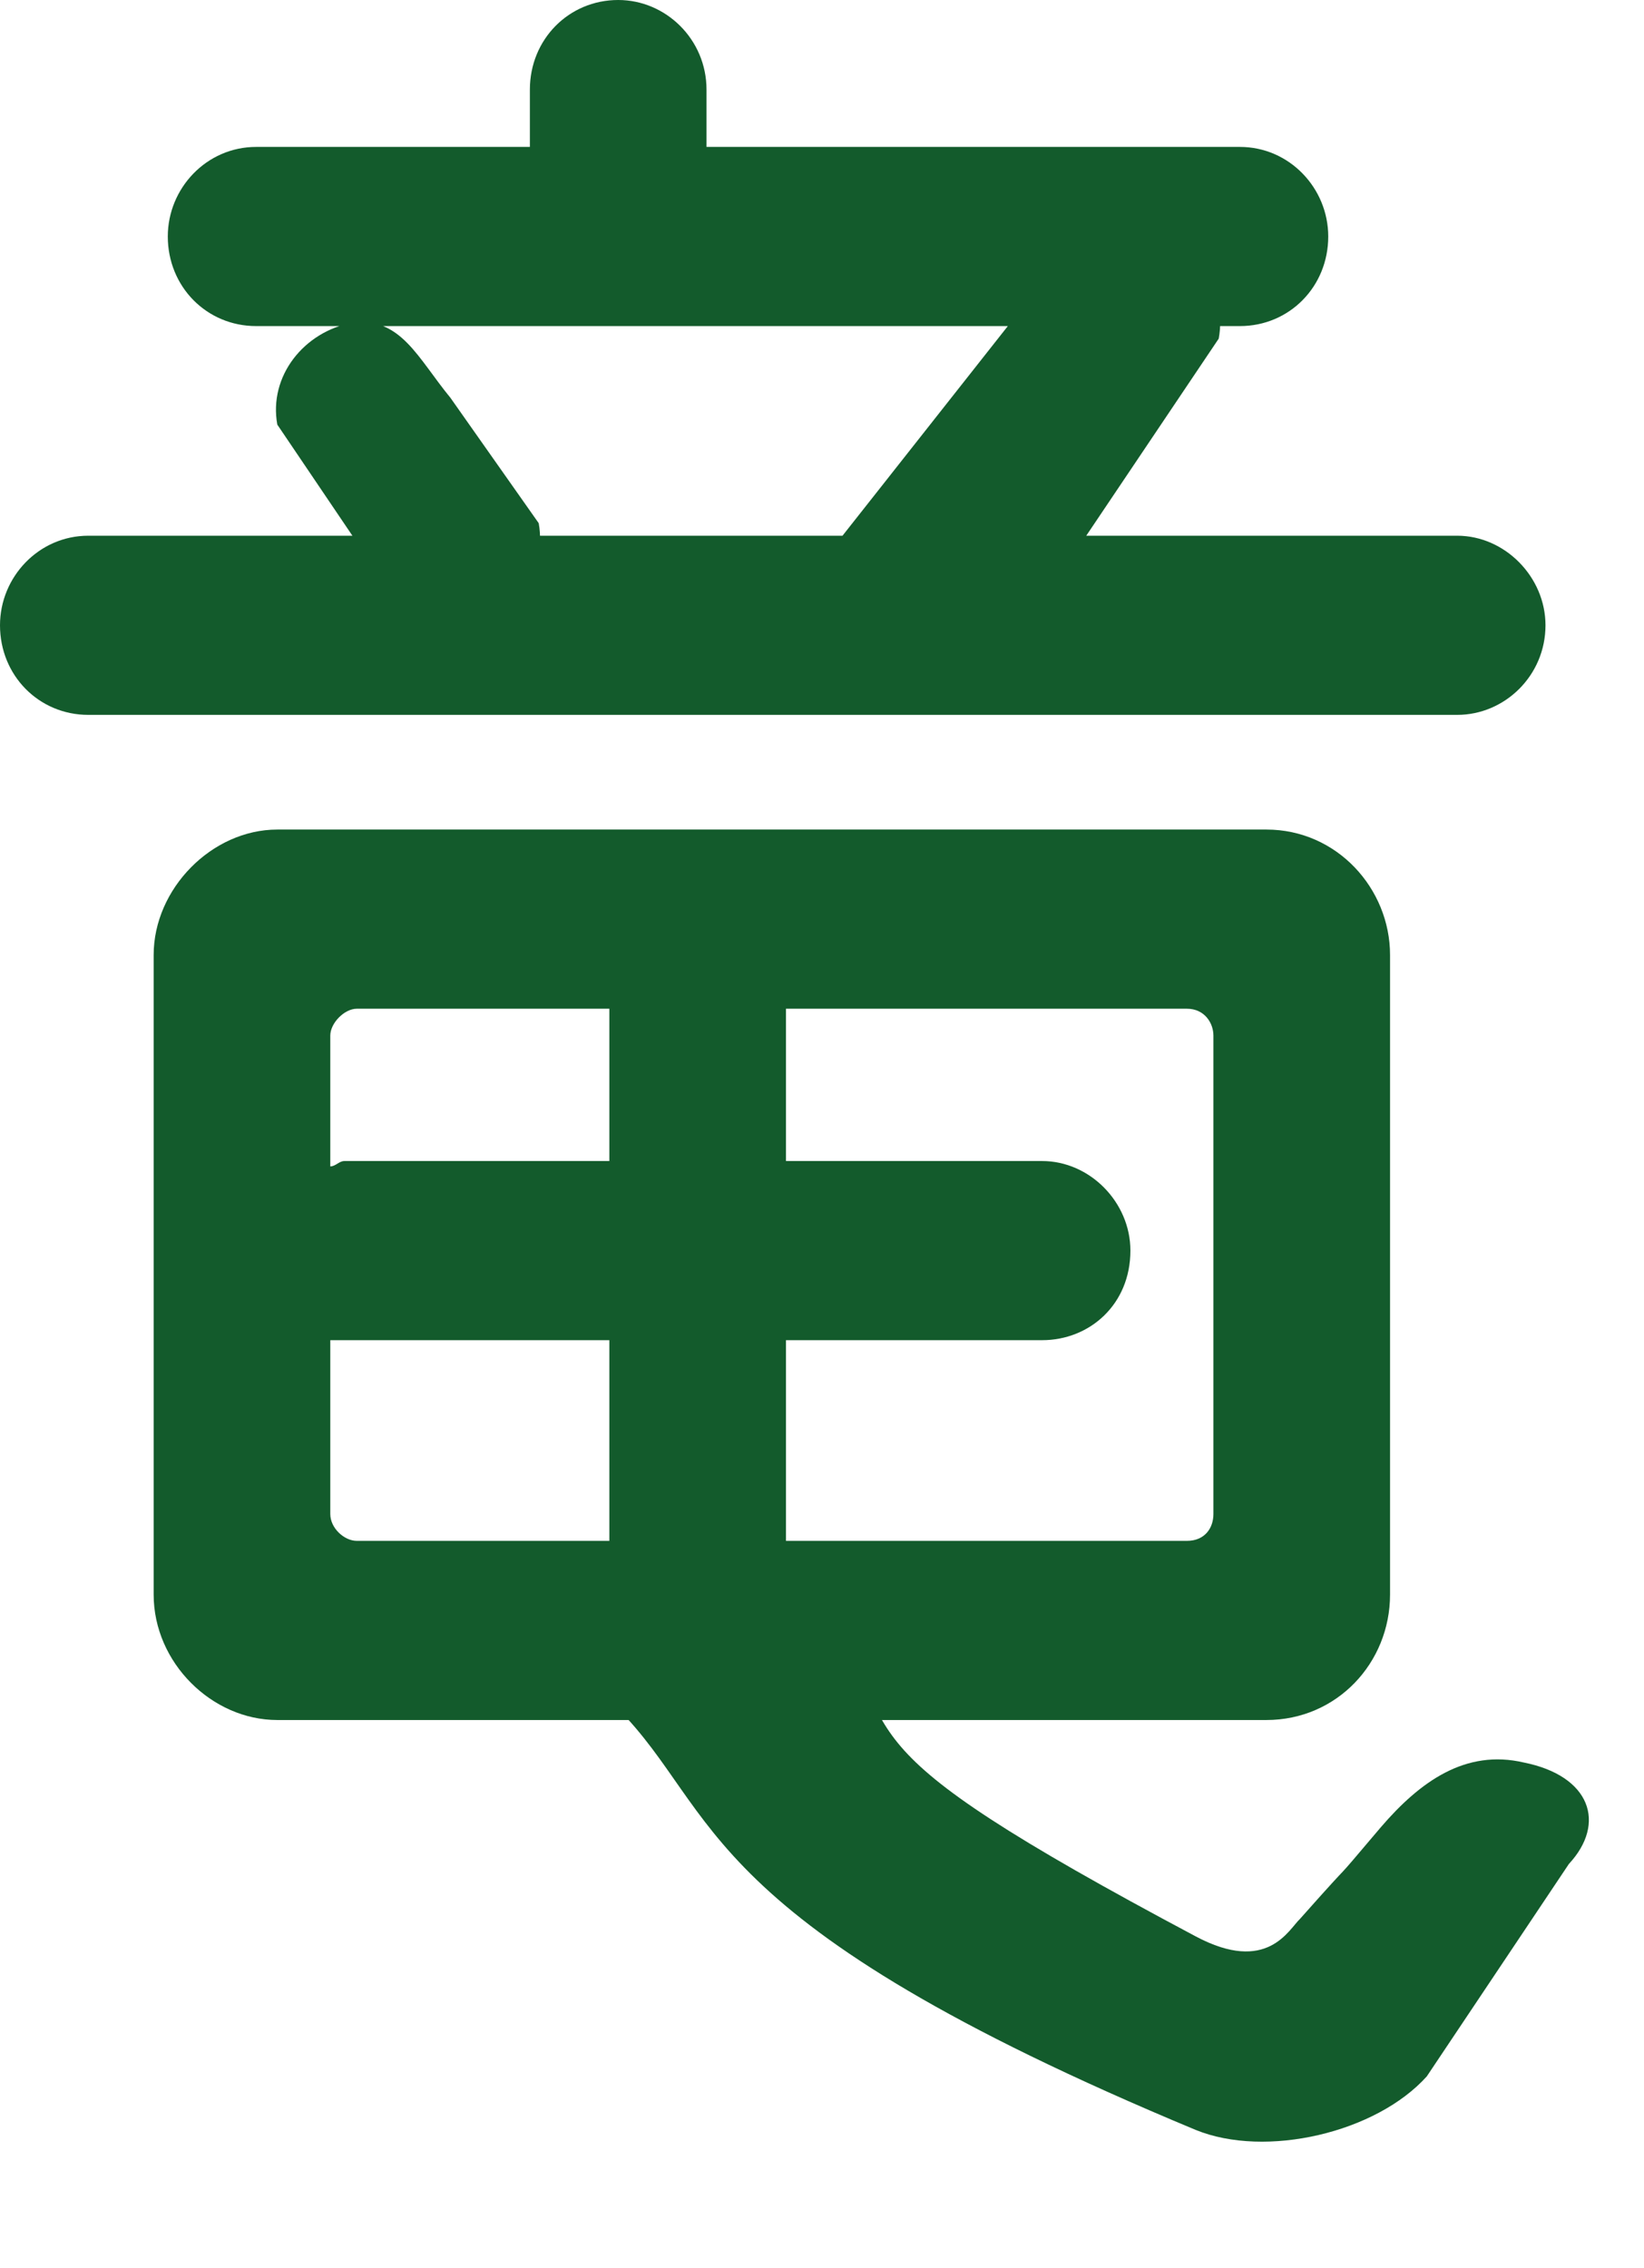
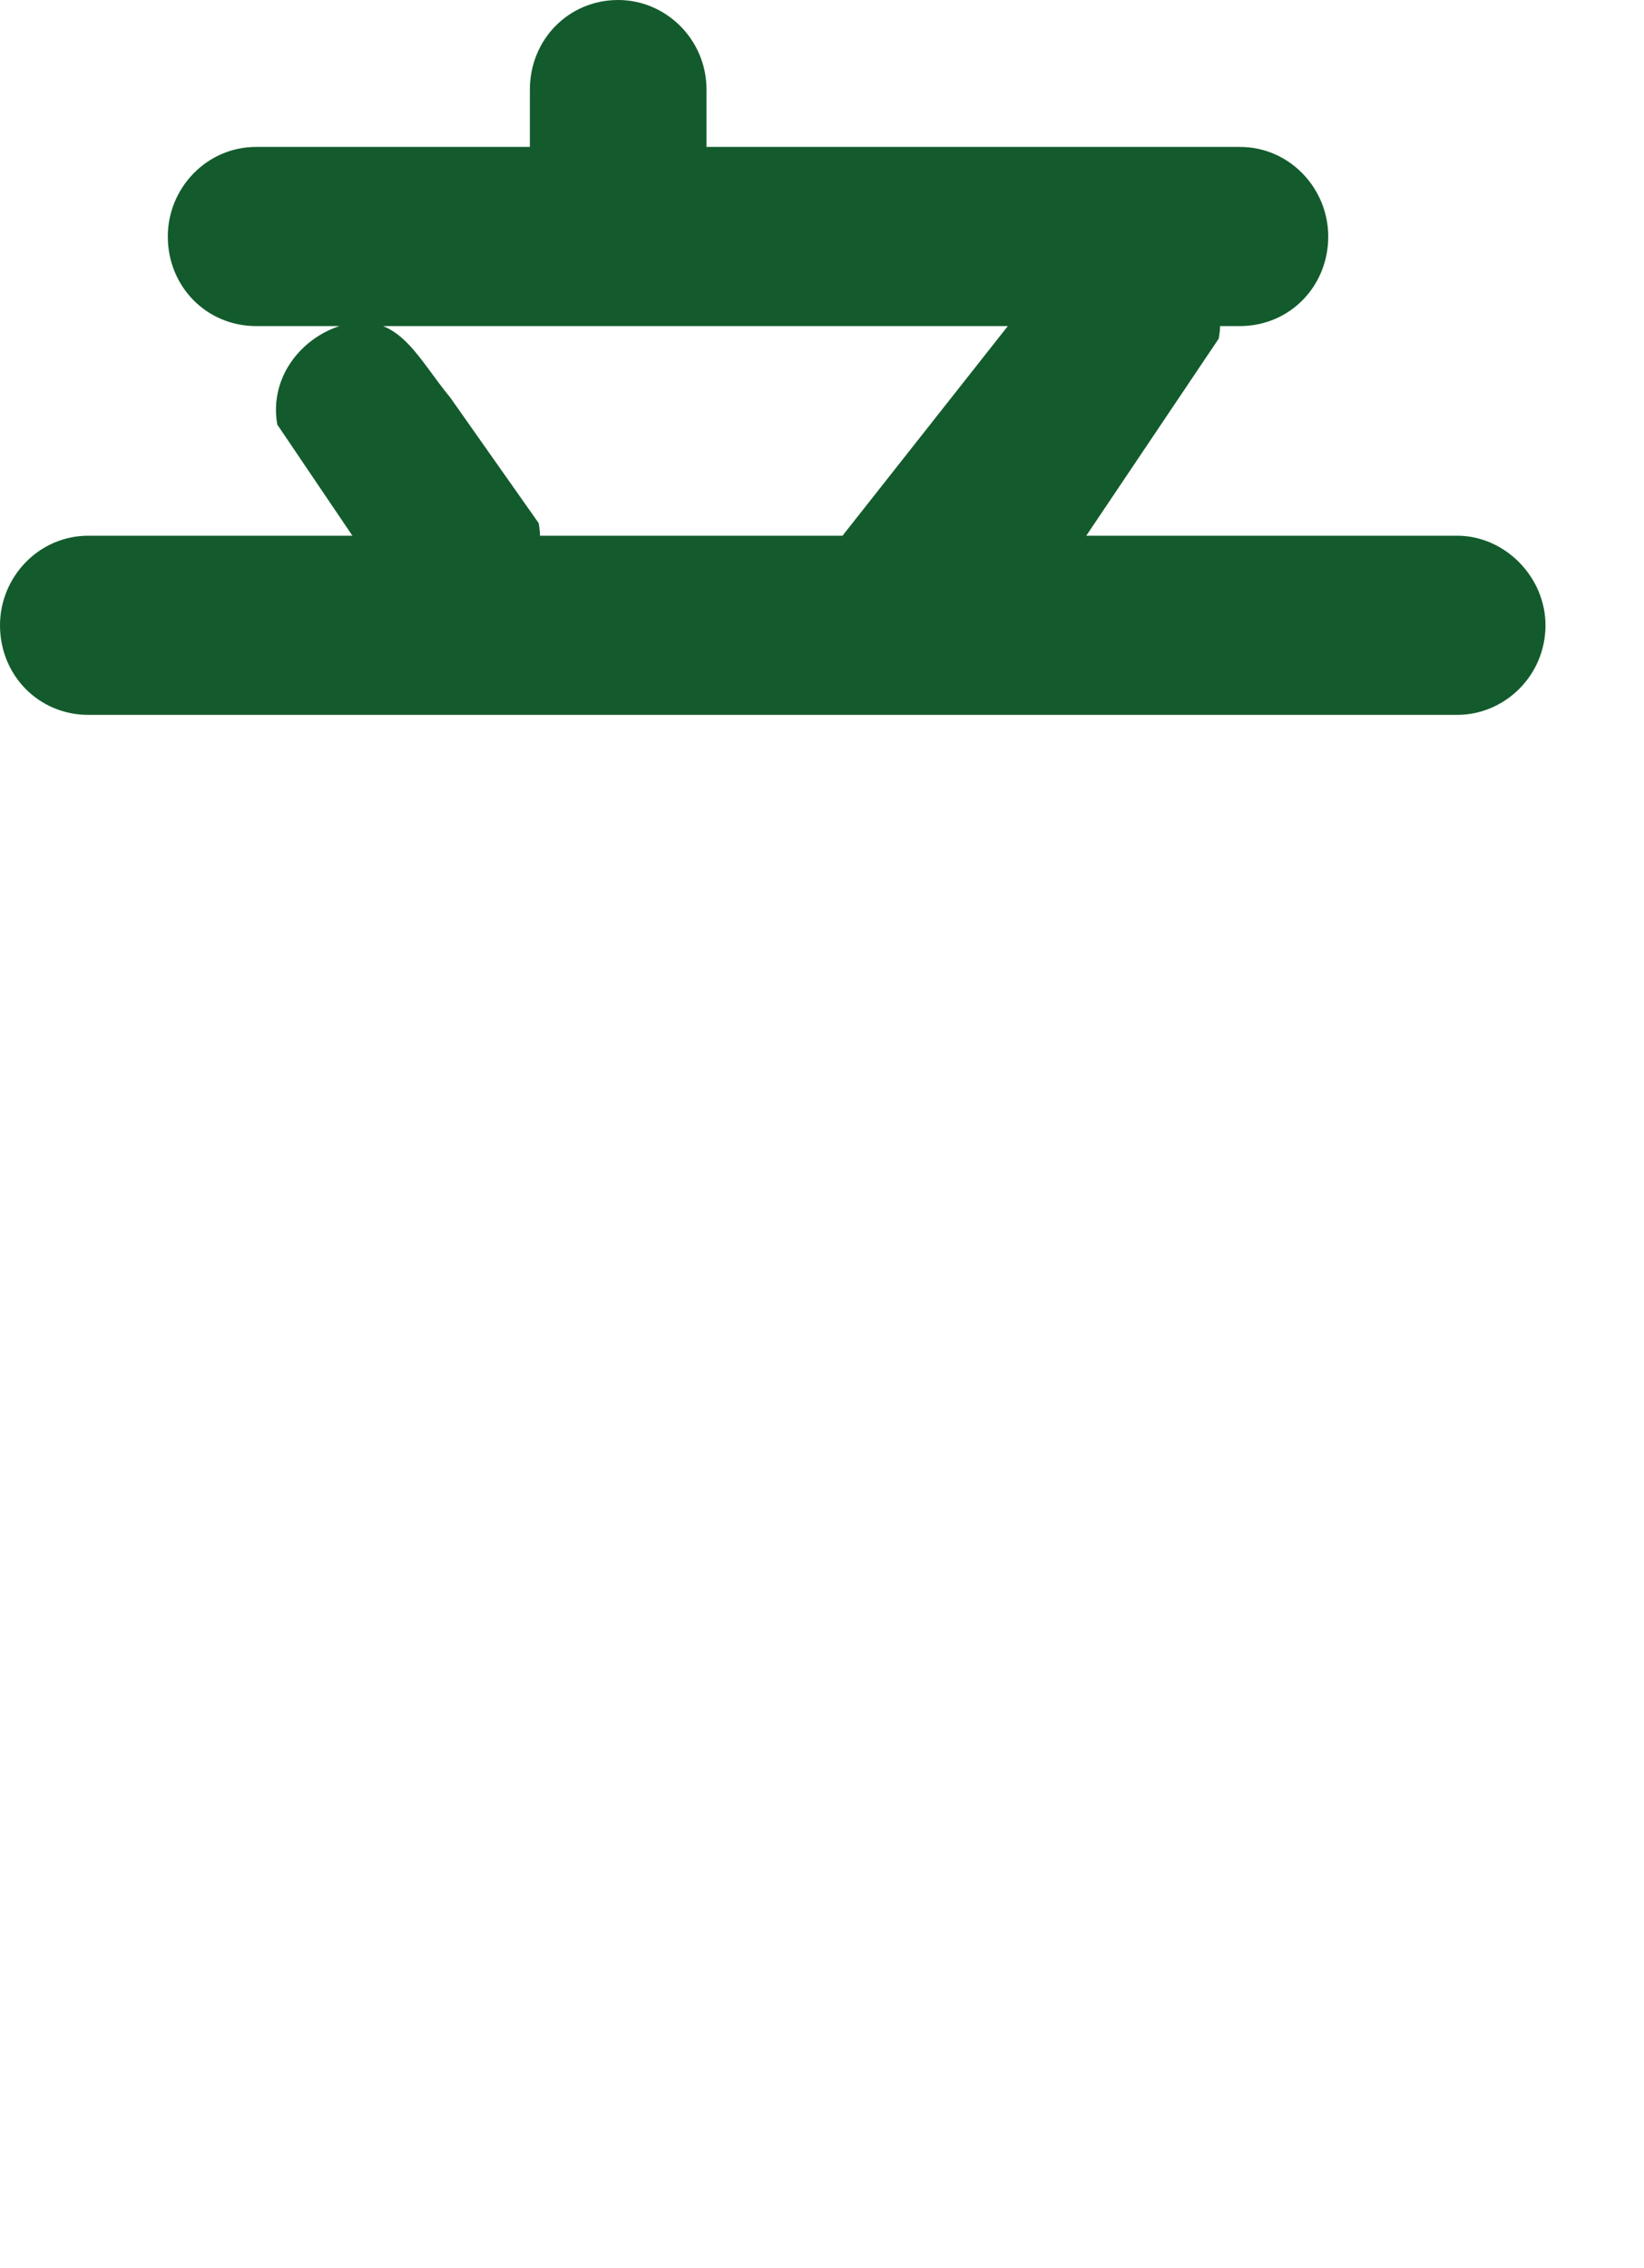
<svg xmlns="http://www.w3.org/2000/svg" width="116" height="160" viewBox="0 0 116 160" fill="none">
  <path d="M18.071 23.002C14.581 23.002 11.84 20.222 11.84 16.683C11.84 13.271 14.581 10.364 18.071 10.364H37.388V6.319C37.388 2.781 40.13 0 43.62 0C46.985 0 49.851 2.781 49.851 6.319V10.364H87.489C90.978 10.364 93.72 13.271 93.72 16.683C93.72 20.222 90.978 23.002 87.489 23.002H18.071ZM102.818 37.79C106.183 37.79 109.049 40.697 109.049 44.109C109.049 47.648 106.183 50.428 102.818 50.428H6.231C2.742 50.428 0 47.648 0 44.109C0 40.697 2.742 37.79 6.231 37.79H59.447L72.907 20.727C75.649 16.816 77.519 16.051 81.008 16.683C84.373 17.315 86.616 20.475 85.993 23.887L76.646 37.79H102.818ZM24.926 22.75C28.291 22.37 29.491 25.277 31.78 28.058L38.011 36.905C38.635 40.317 36.142 43.477 32.652 44.109C29.288 44.741 29.491 44.235 25.549 38.801L19.567 29.954C18.943 26.541 21.436 23.382 24.926 22.75Z" fill="#135B2C" />
-   <path d="M89.357 58.518C94.342 58.518 98.081 62.689 98.081 67.365V112.485C98.081 117.288 94.342 121.332 89.357 121.332H19.566C14.954 121.332 10.842 117.288 10.842 112.485V67.365C10.842 62.689 14.954 58.518 19.566 58.518H89.357ZM25.174 71.157C24.302 71.157 23.305 72.168 23.305 73.053V82.279C23.678 82.279 23.928 81.9 24.302 81.9H42.996V71.157H25.174ZM23.305 106.798C23.305 107.809 24.302 108.694 25.174 108.694H42.996V94.538H23.305V106.798ZM85.618 106.798V73.053C85.618 72.168 84.995 71.157 83.749 71.157H55.458V81.9H73.529C76.894 81.9 79.761 84.806 79.761 88.219C79.761 92.011 76.894 94.538 73.529 94.538H55.458V108.694H83.749C84.995 108.694 85.618 107.809 85.618 106.798Z" fill="#135B2C" />
-   <path d="M107.527 124.331C112.223 125.271 113.366 128.614 110.7 131.486L100.674 146.47C97.089 150.457 89.307 152.26 84.37 150.248C48.876 135.479 50.89 127.923 43.62 120.55C43.618 116.199 44.773 115.102 49.655 113.407C54.77 111.883 56.58 110.534 58.158 113.211C64.23 122.852 57.792 122.466 84.37 136.596C89.43 139.286 90.93 136.102 91.735 135.352C96.4 130.1 93.268 133.811 97.425 128.902C100.205 125.665 103.411 123.368 107.527 124.331Z" fill="#135B2C" />
</svg>